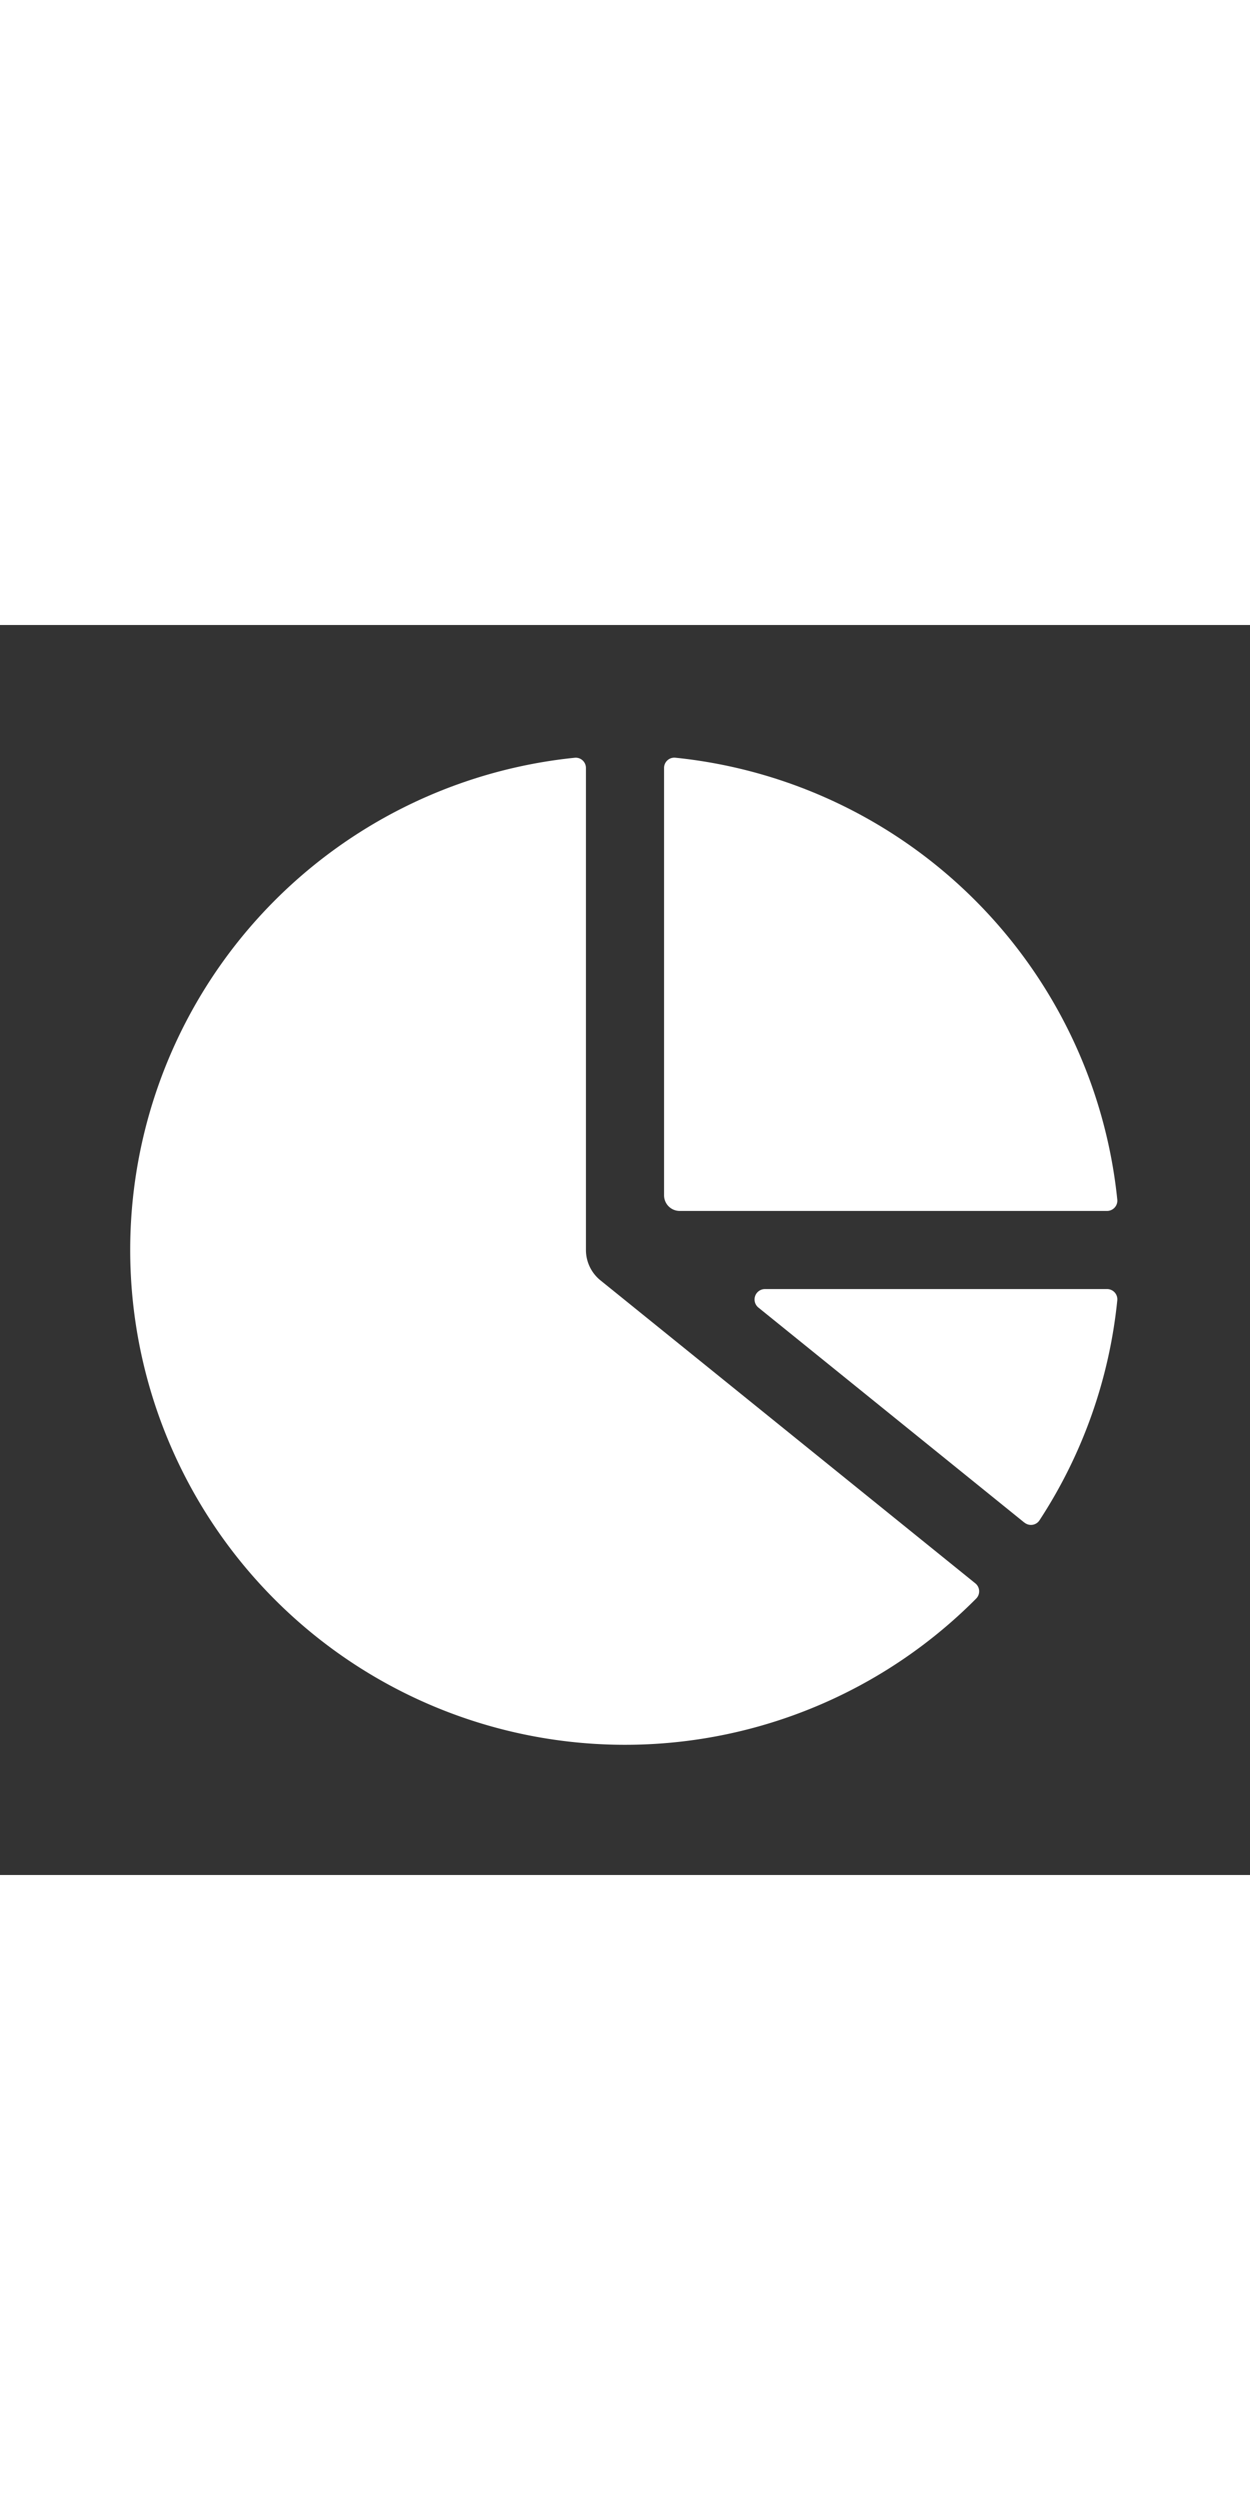
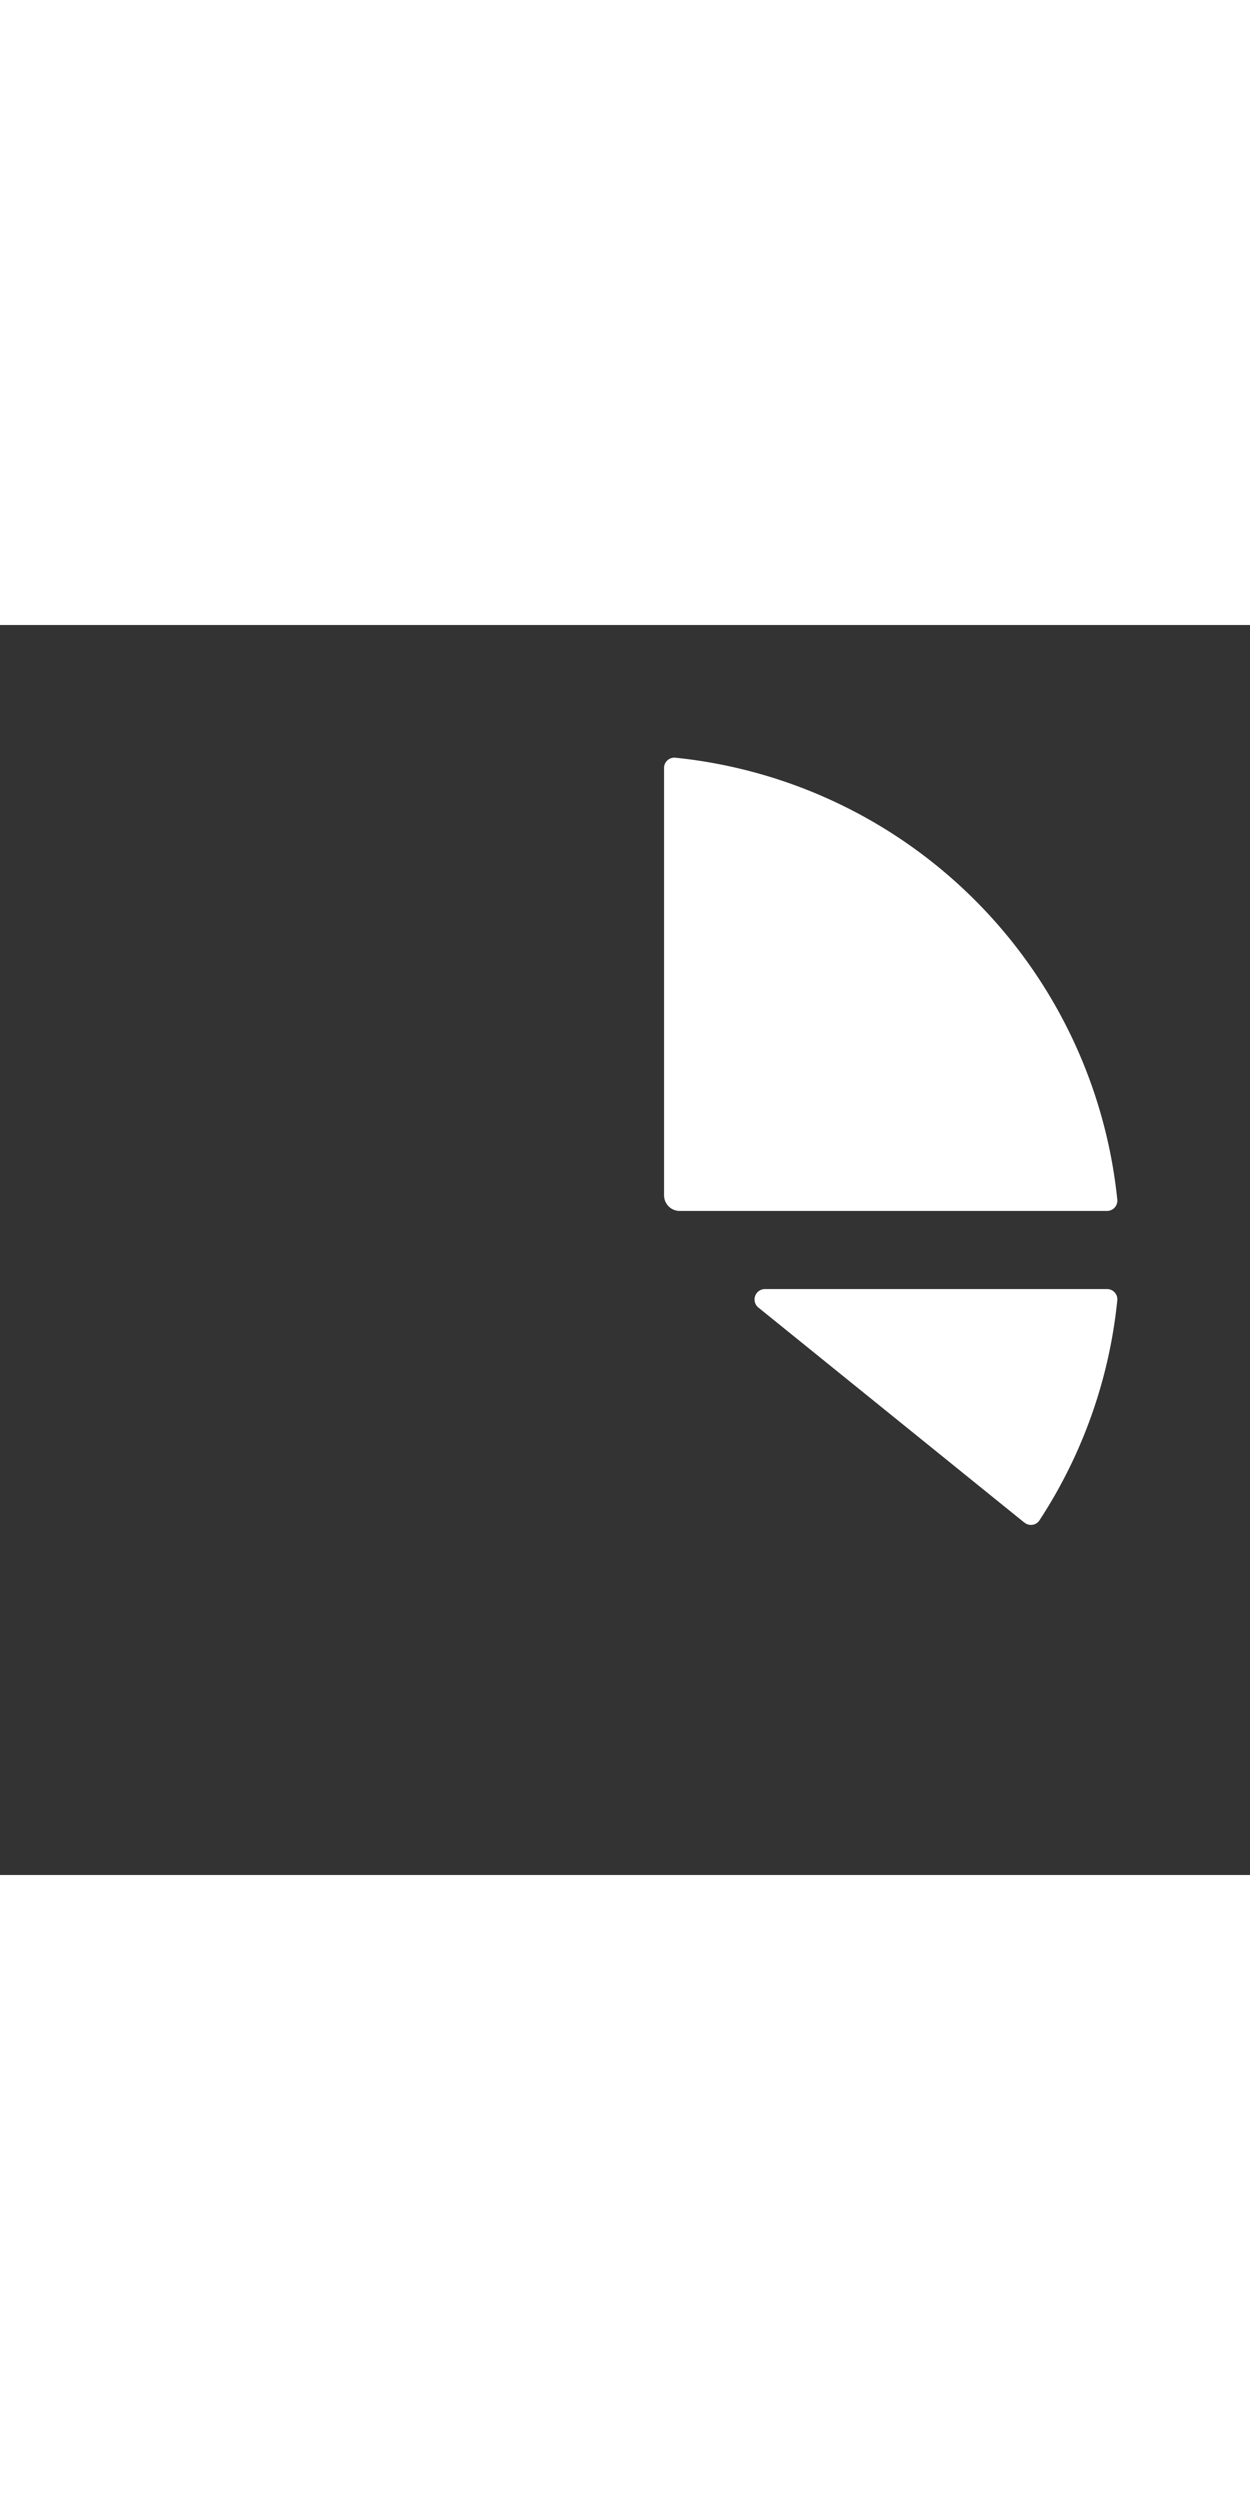
<svg xmlns="http://www.w3.org/2000/svg" width="30px" height="60px" viewBox="0 0 24 24">
  <rect x="0" y="0" width="24" height="24" fill="#333333" stroke="none" />
-   <path fill="white" d="M11.25 2.745c0-.116-.1-.208-.216-.196A9.5 9.5 0 0 0 2.5 12a9.5 9.5 0 0 0 16.243 6.692a.197.197 0 0 0-.017-.292l-7.197-5.817A.75.75 0 0 1 11.25 12V2.745Z" />
  <path fill="white" d="M19.67 17.234c.09.073.224.054.288-.044a9.446 9.446 0 0 0 1.494-4.225a.197.197 0 0 0-.197-.215h-6.568a.2.2 0 0 0-.126.355l5.108 4.13Zm1.585-5.984c.116 0 .208-.1.197-.216a9.503 9.503 0 0 0-8.486-8.486a.197.197 0 0 0-.216.197v8.205a.3.3 0 0 0 .3.3h8.205Z" />
</svg>